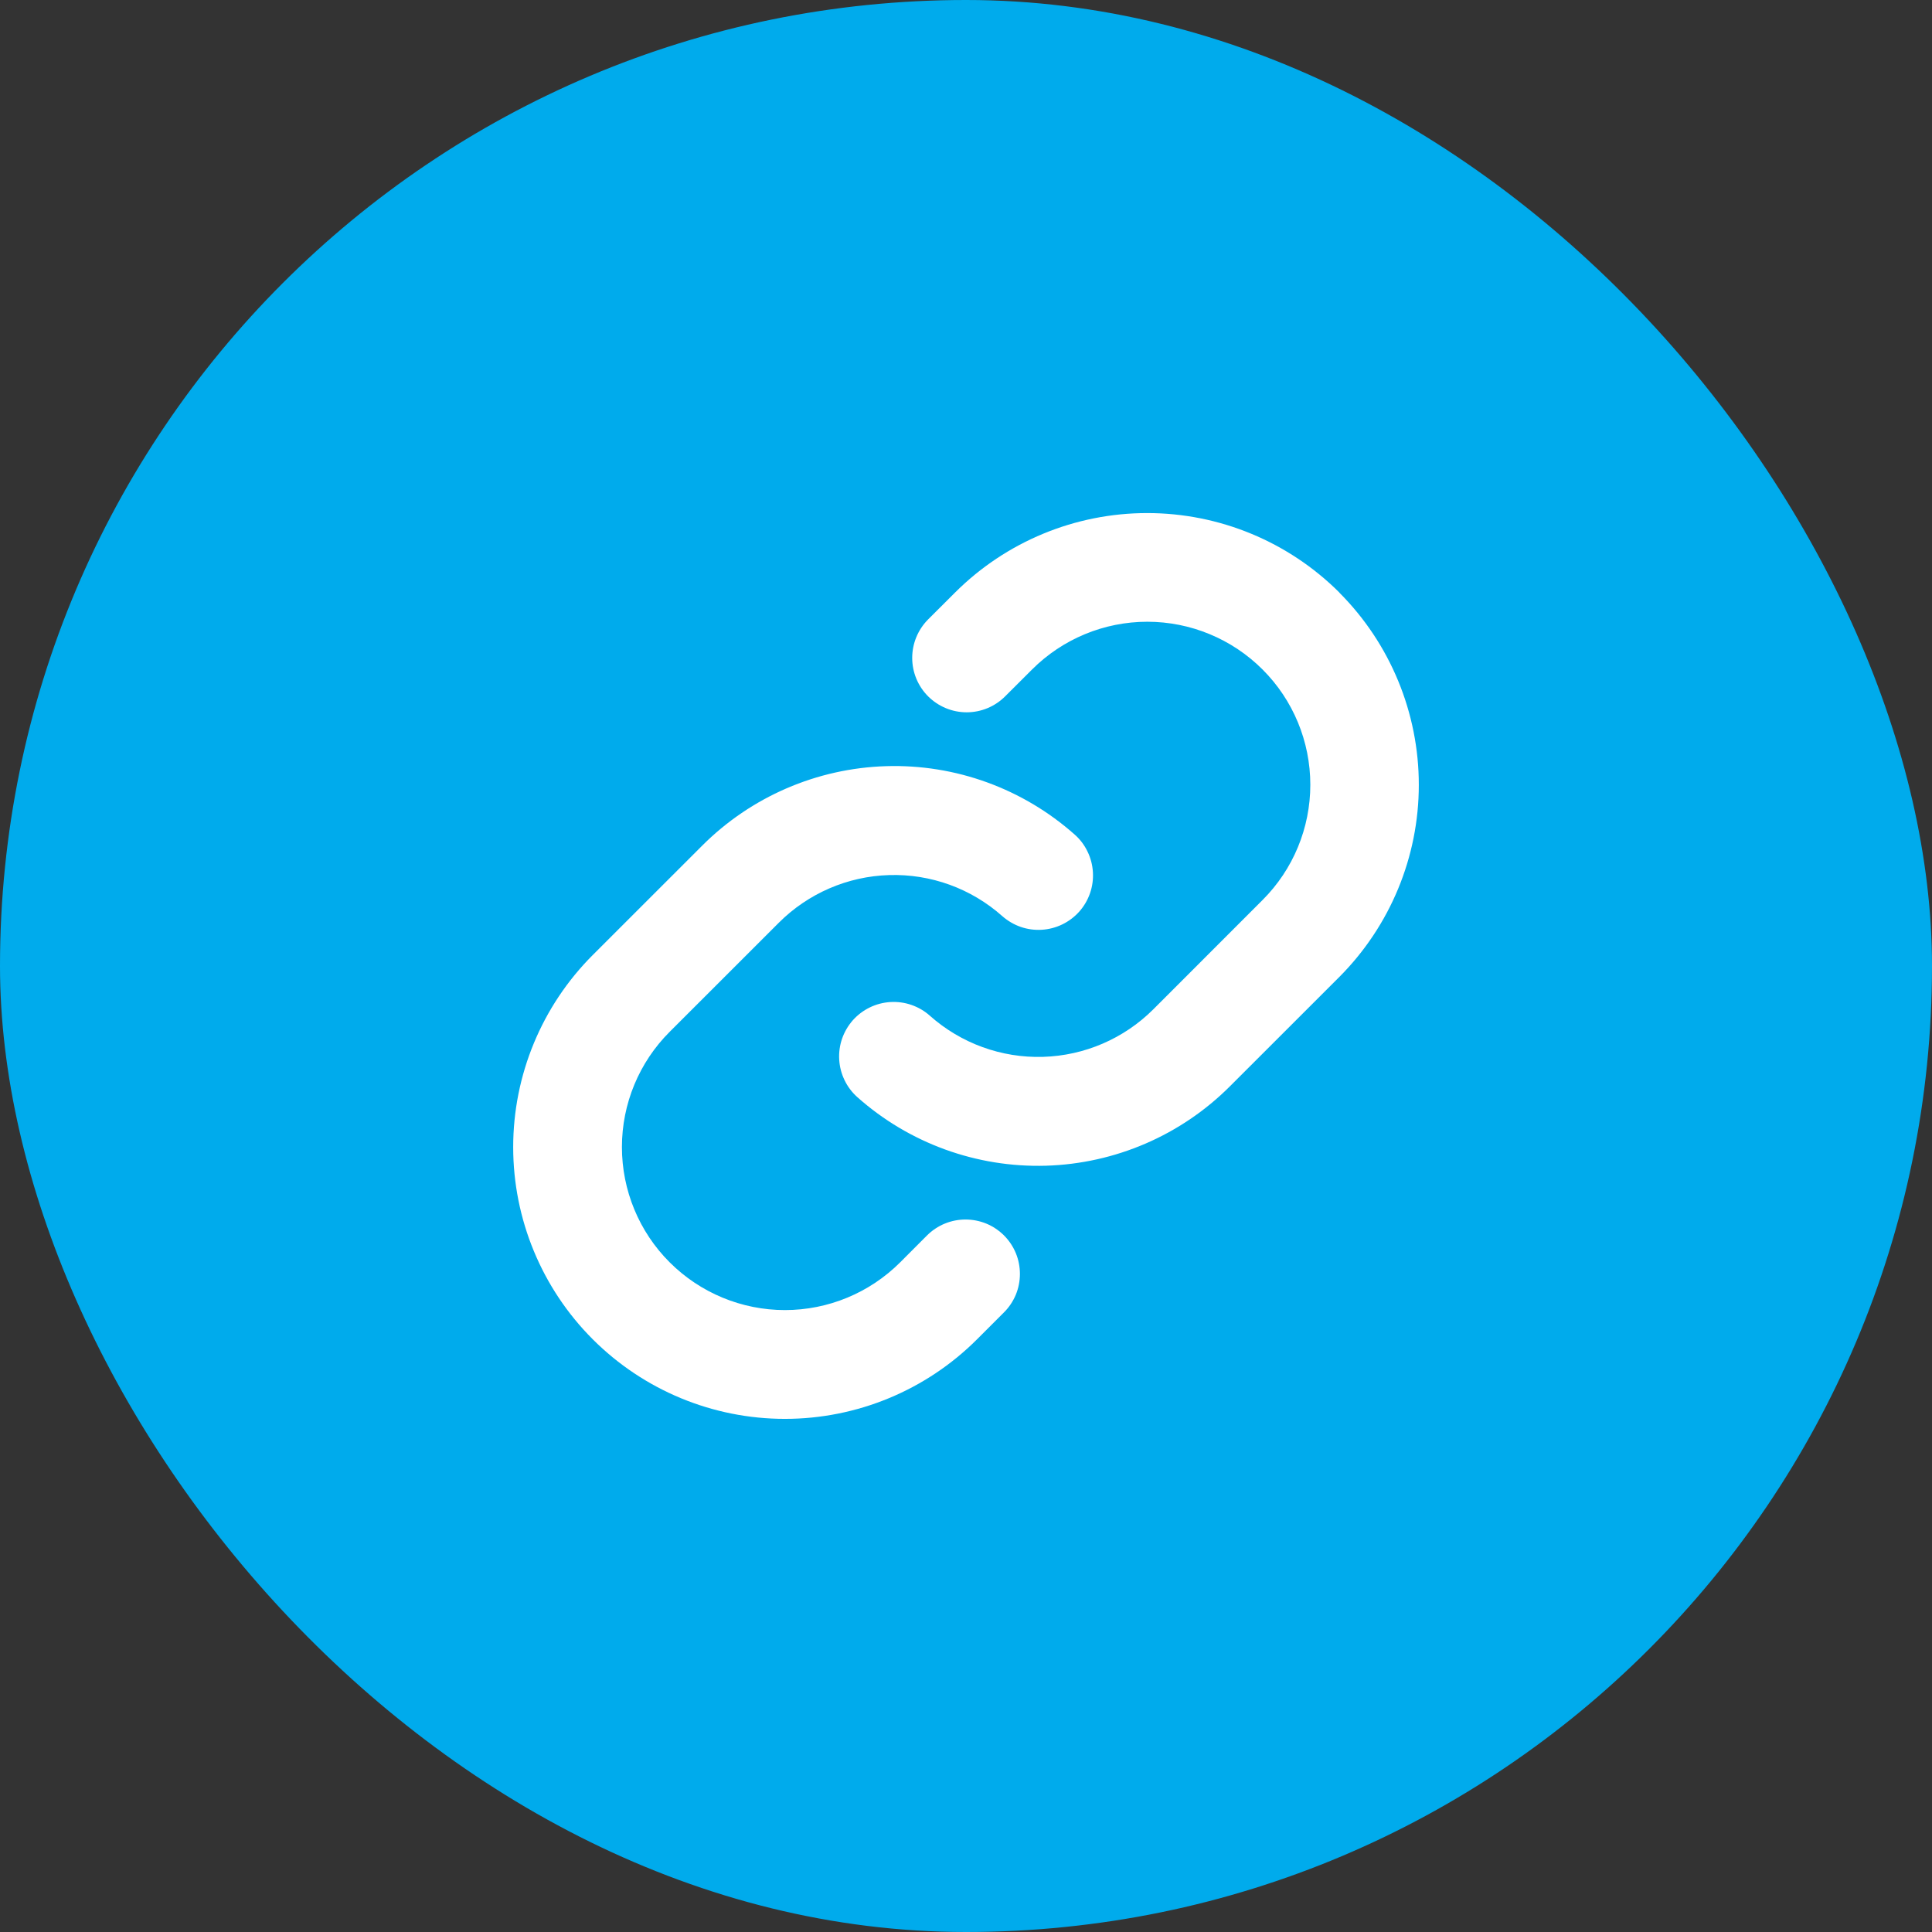
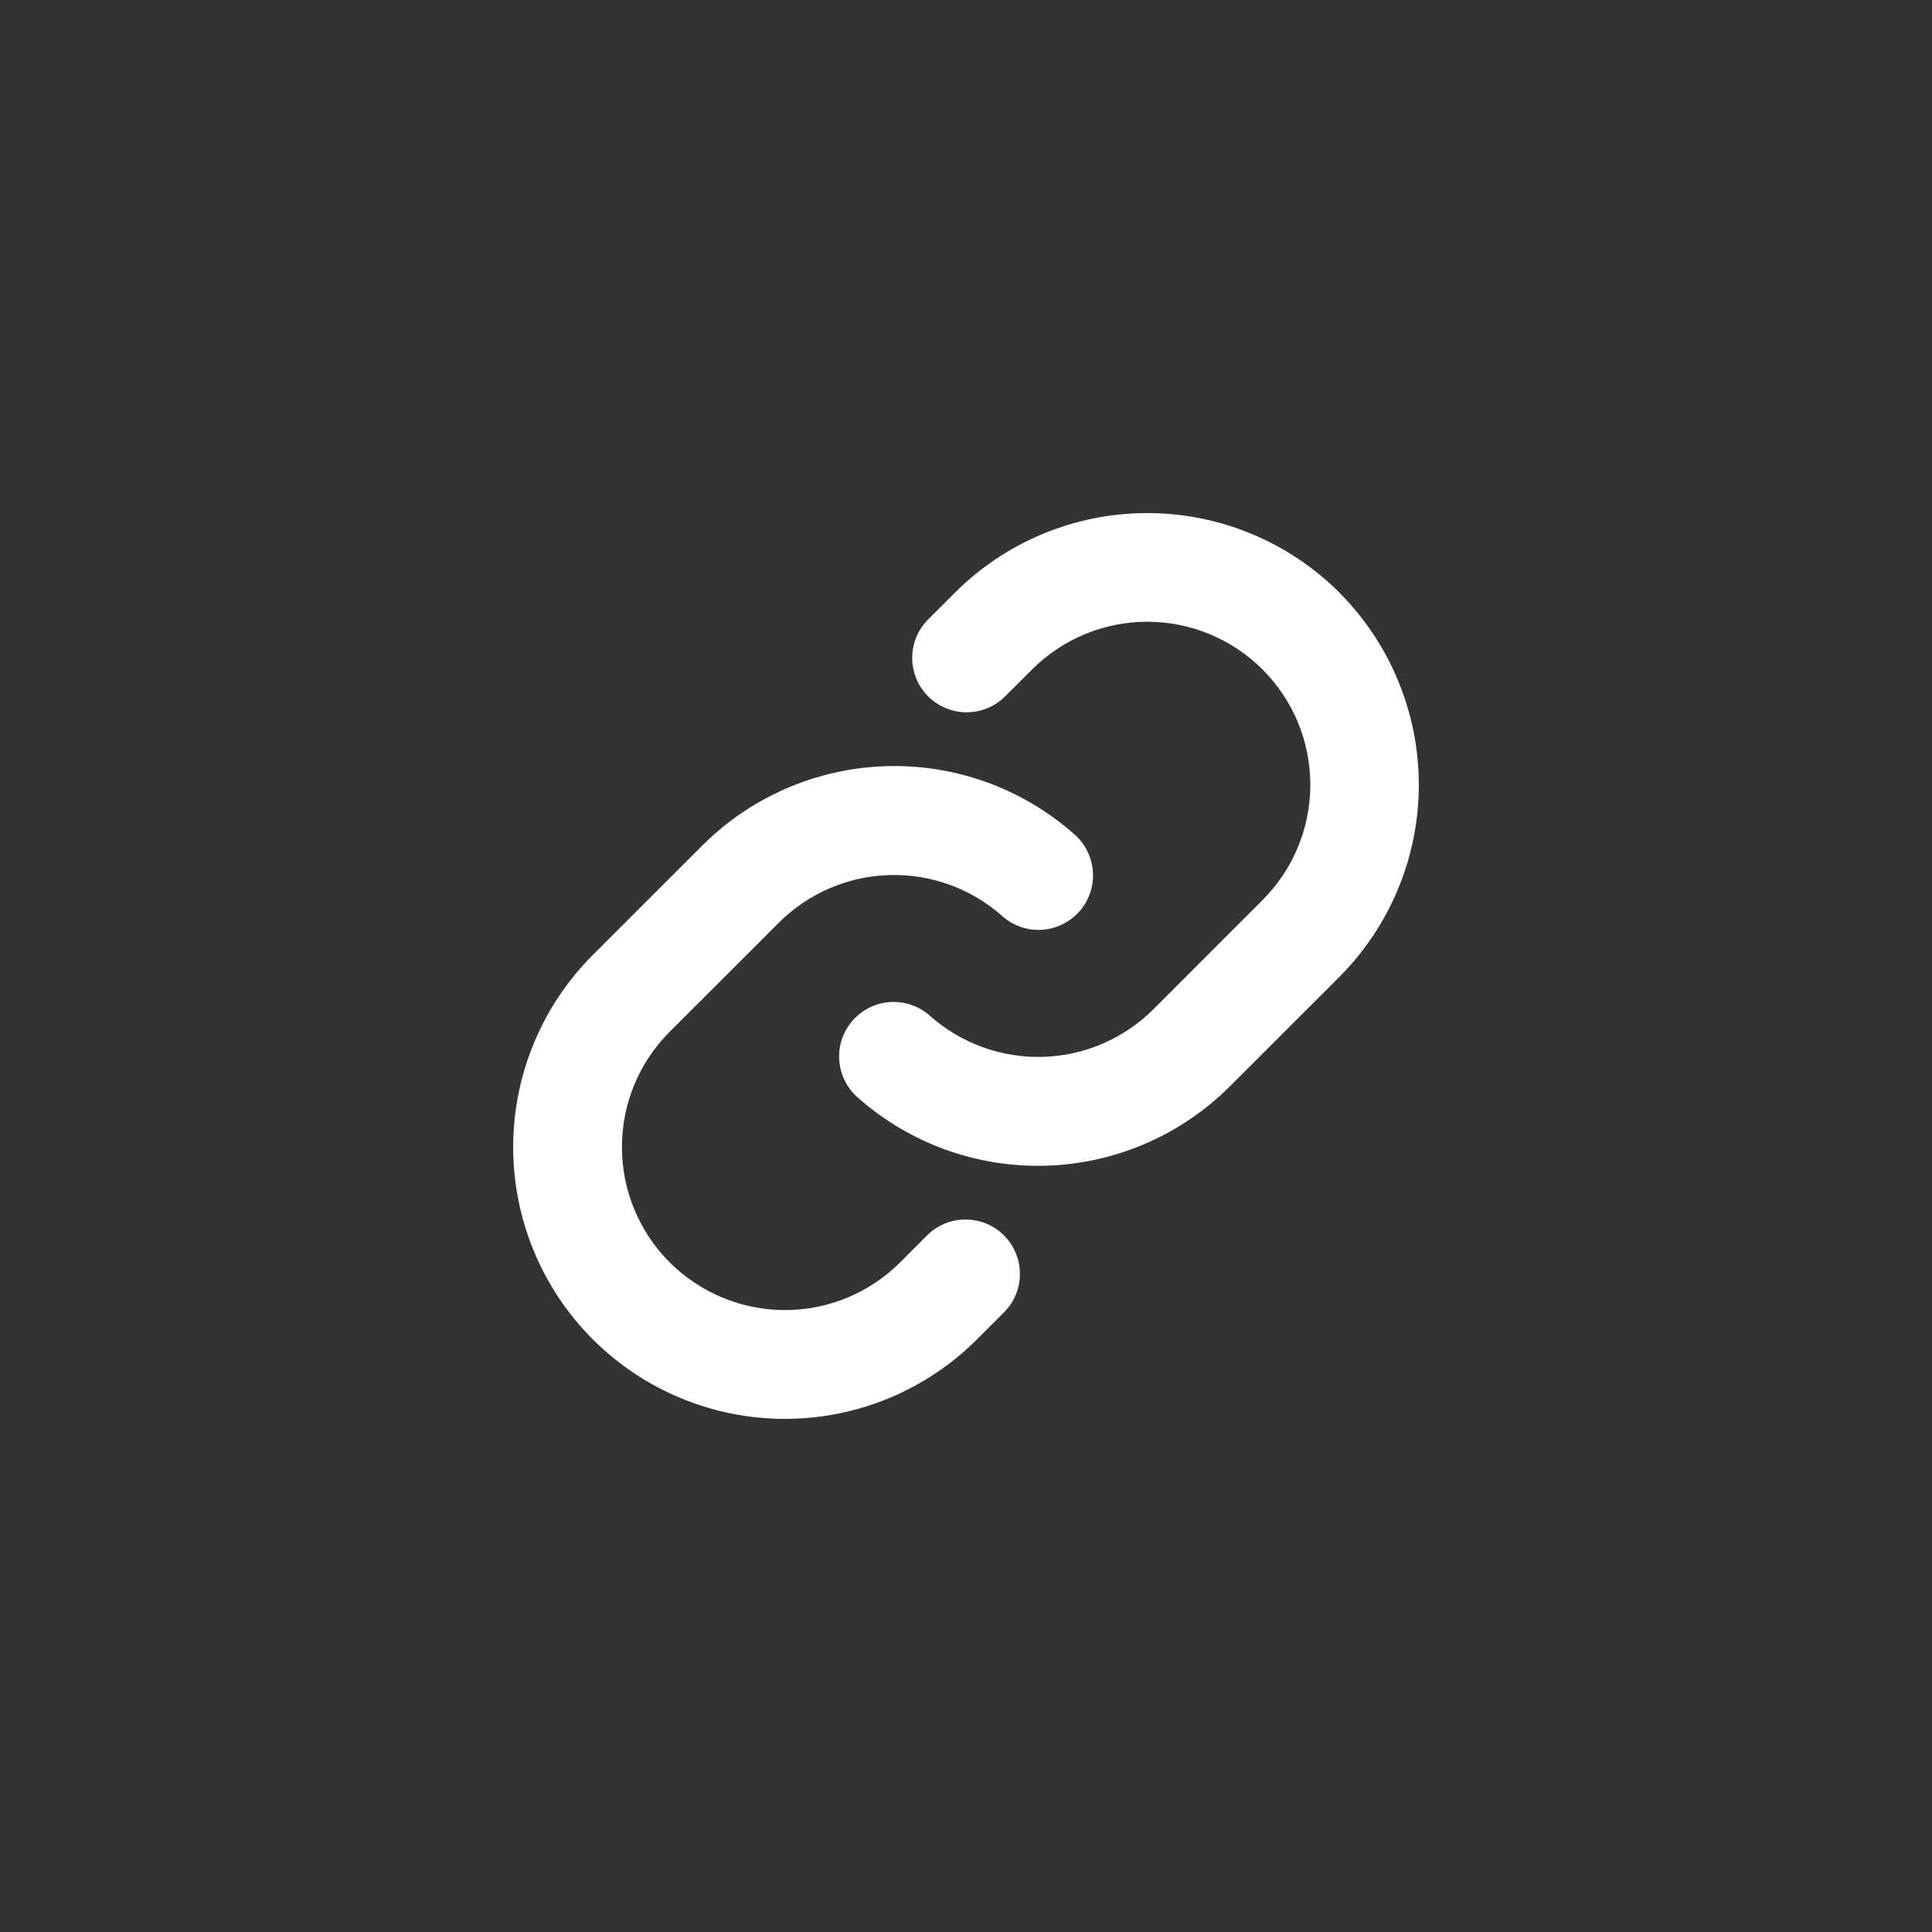
<svg xmlns="http://www.w3.org/2000/svg" width="32" height="32" viewBox="0 0 32 32" fill="none">
  <rect x="0" y="0" width="32" height="32" fill="#333333" stroke="none" />
-   <rect width="32" height="32" rx="16" fill="#00ABEC" />
  <path d="M16.629 20.462C16.713 20.546 16.779 20.645 16.825 20.755C16.87 20.864 16.893 20.982 16.893 21.1C16.893 21.218 16.87 21.336 16.825 21.445C16.779 21.554 16.713 21.654 16.629 21.737L16.183 22.183C15.339 23.027 14.194 23.501 13.001 23.501C11.807 23.501 10.662 23.027 9.818 22.183C8.974 21.339 8.5 20.194 8.5 19C8.5 17.807 8.974 16.662 9.818 15.818L11.627 14.01C12.438 13.197 13.529 12.725 14.677 12.69C15.825 12.655 16.942 13.061 17.801 13.824C17.89 13.902 17.962 13.998 18.013 14.105C18.065 14.211 18.095 14.327 18.102 14.446C18.109 14.564 18.093 14.683 18.054 14.795C18.015 14.907 17.955 15.01 17.876 15.099C17.797 15.187 17.702 15.259 17.595 15.311C17.488 15.363 17.372 15.393 17.254 15.4C17.136 15.407 17.017 15.391 16.905 15.352C16.793 15.313 16.69 15.252 16.601 15.174C16.086 14.716 15.416 14.473 14.728 14.494C14.04 14.514 13.386 14.797 12.899 15.284L11.092 17.09C10.585 17.596 10.301 18.283 10.301 18.999C10.301 19.715 10.585 20.402 11.092 20.908C11.598 21.414 12.285 21.699 13.001 21.699C13.717 21.699 14.404 21.414 14.91 20.908L15.355 20.462C15.439 20.379 15.538 20.312 15.648 20.267C15.757 20.222 15.874 20.199 15.992 20.199C16.11 20.199 16.227 20.222 16.337 20.267C16.446 20.312 16.545 20.379 16.629 20.462ZM22.184 9.814C21.339 8.971 20.195 8.498 19.001 8.498C17.808 8.498 16.664 8.971 15.819 9.814L15.373 10.259C15.204 10.429 15.109 10.658 15.109 10.897C15.109 11.136 15.204 11.365 15.373 11.534C15.543 11.703 15.772 11.798 16.011 11.798C16.25 11.798 16.479 11.703 16.648 11.534L17.094 11.089C17.6 10.583 18.287 10.298 19.003 10.298C19.719 10.298 20.406 10.583 20.912 11.089C21.419 11.595 21.703 12.282 21.703 12.998C21.703 13.714 21.419 14.401 20.912 14.907L19.104 16.716C18.617 17.203 17.962 17.485 17.274 17.505C16.586 17.525 15.916 17.281 15.401 16.823C15.313 16.744 15.209 16.684 15.097 16.645C14.985 16.606 14.867 16.59 14.748 16.597C14.63 16.604 14.514 16.634 14.407 16.686C14.301 16.737 14.205 16.81 14.126 16.898C14.048 16.987 13.987 17.09 13.948 17.202C13.909 17.314 13.893 17.433 13.9 17.551C13.907 17.67 13.937 17.785 13.989 17.892C14.04 17.999 14.113 18.094 14.201 18.173C15.059 18.936 16.176 19.341 17.323 19.308C18.471 19.274 19.562 18.803 20.373 17.991L22.182 16.183C23.025 15.338 23.5 14.194 23.5 13C23.5 11.806 23.027 10.661 22.184 9.816V9.814Z" fill="white" />
</svg>